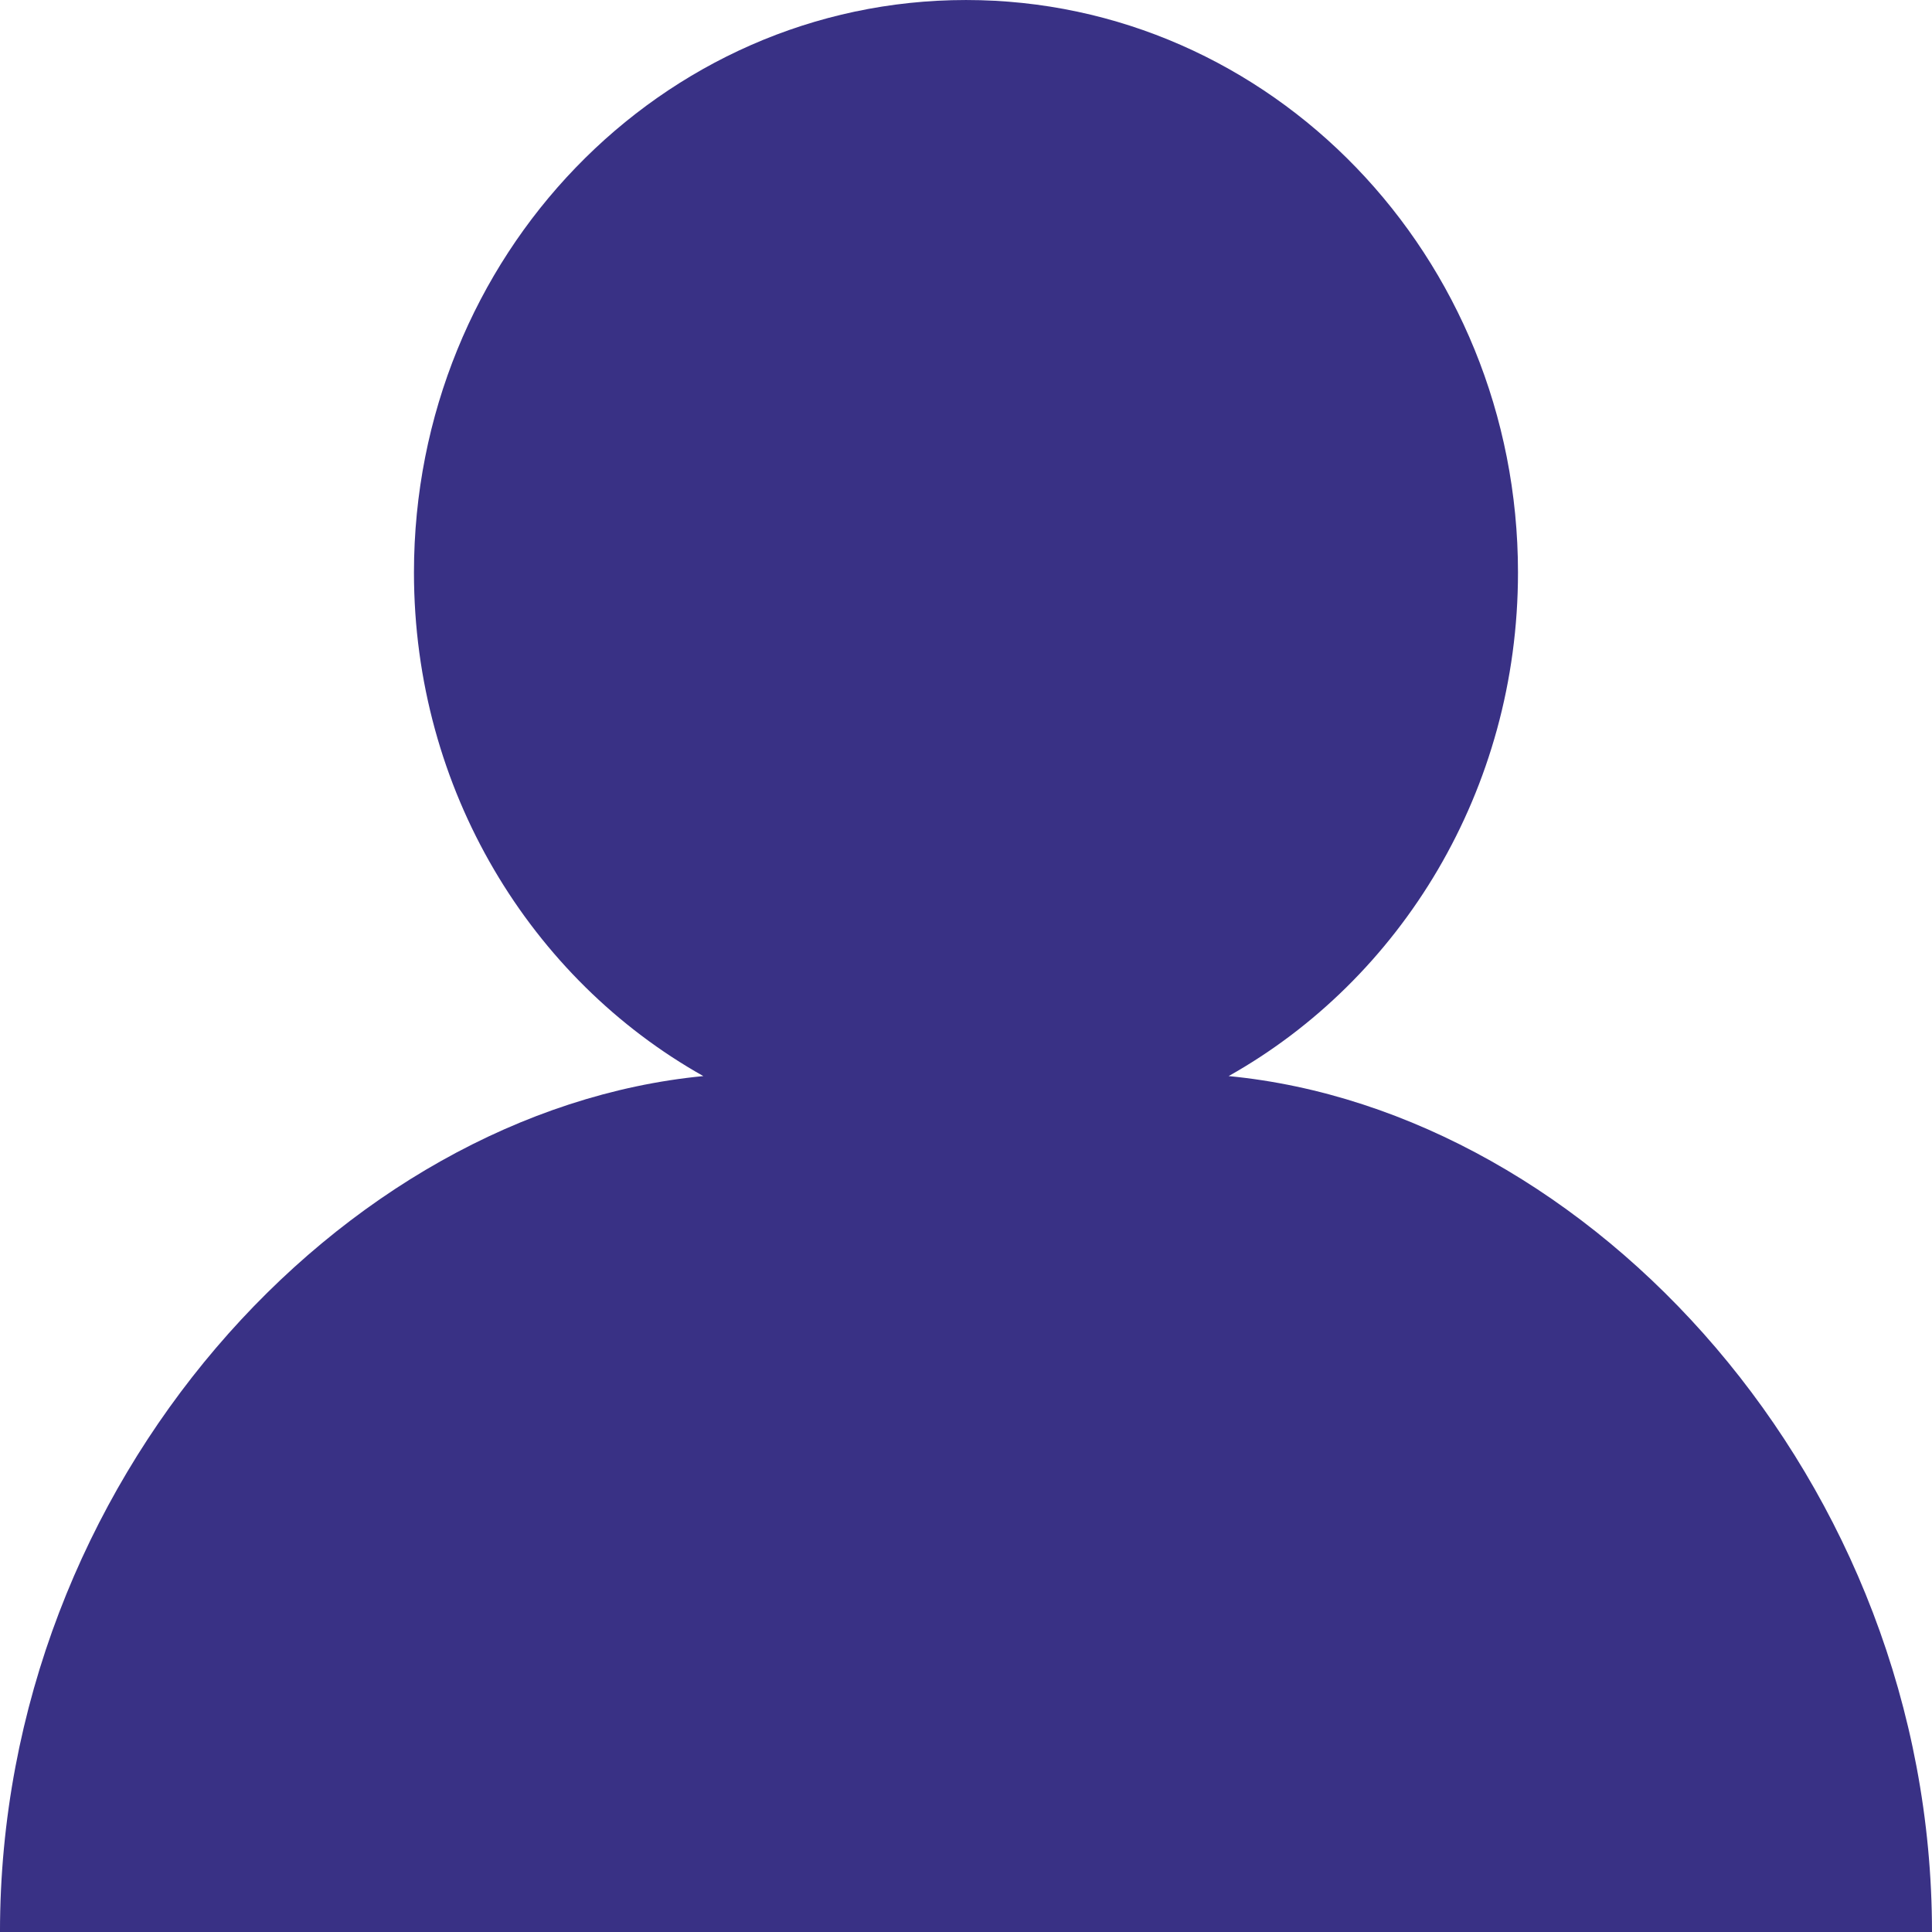
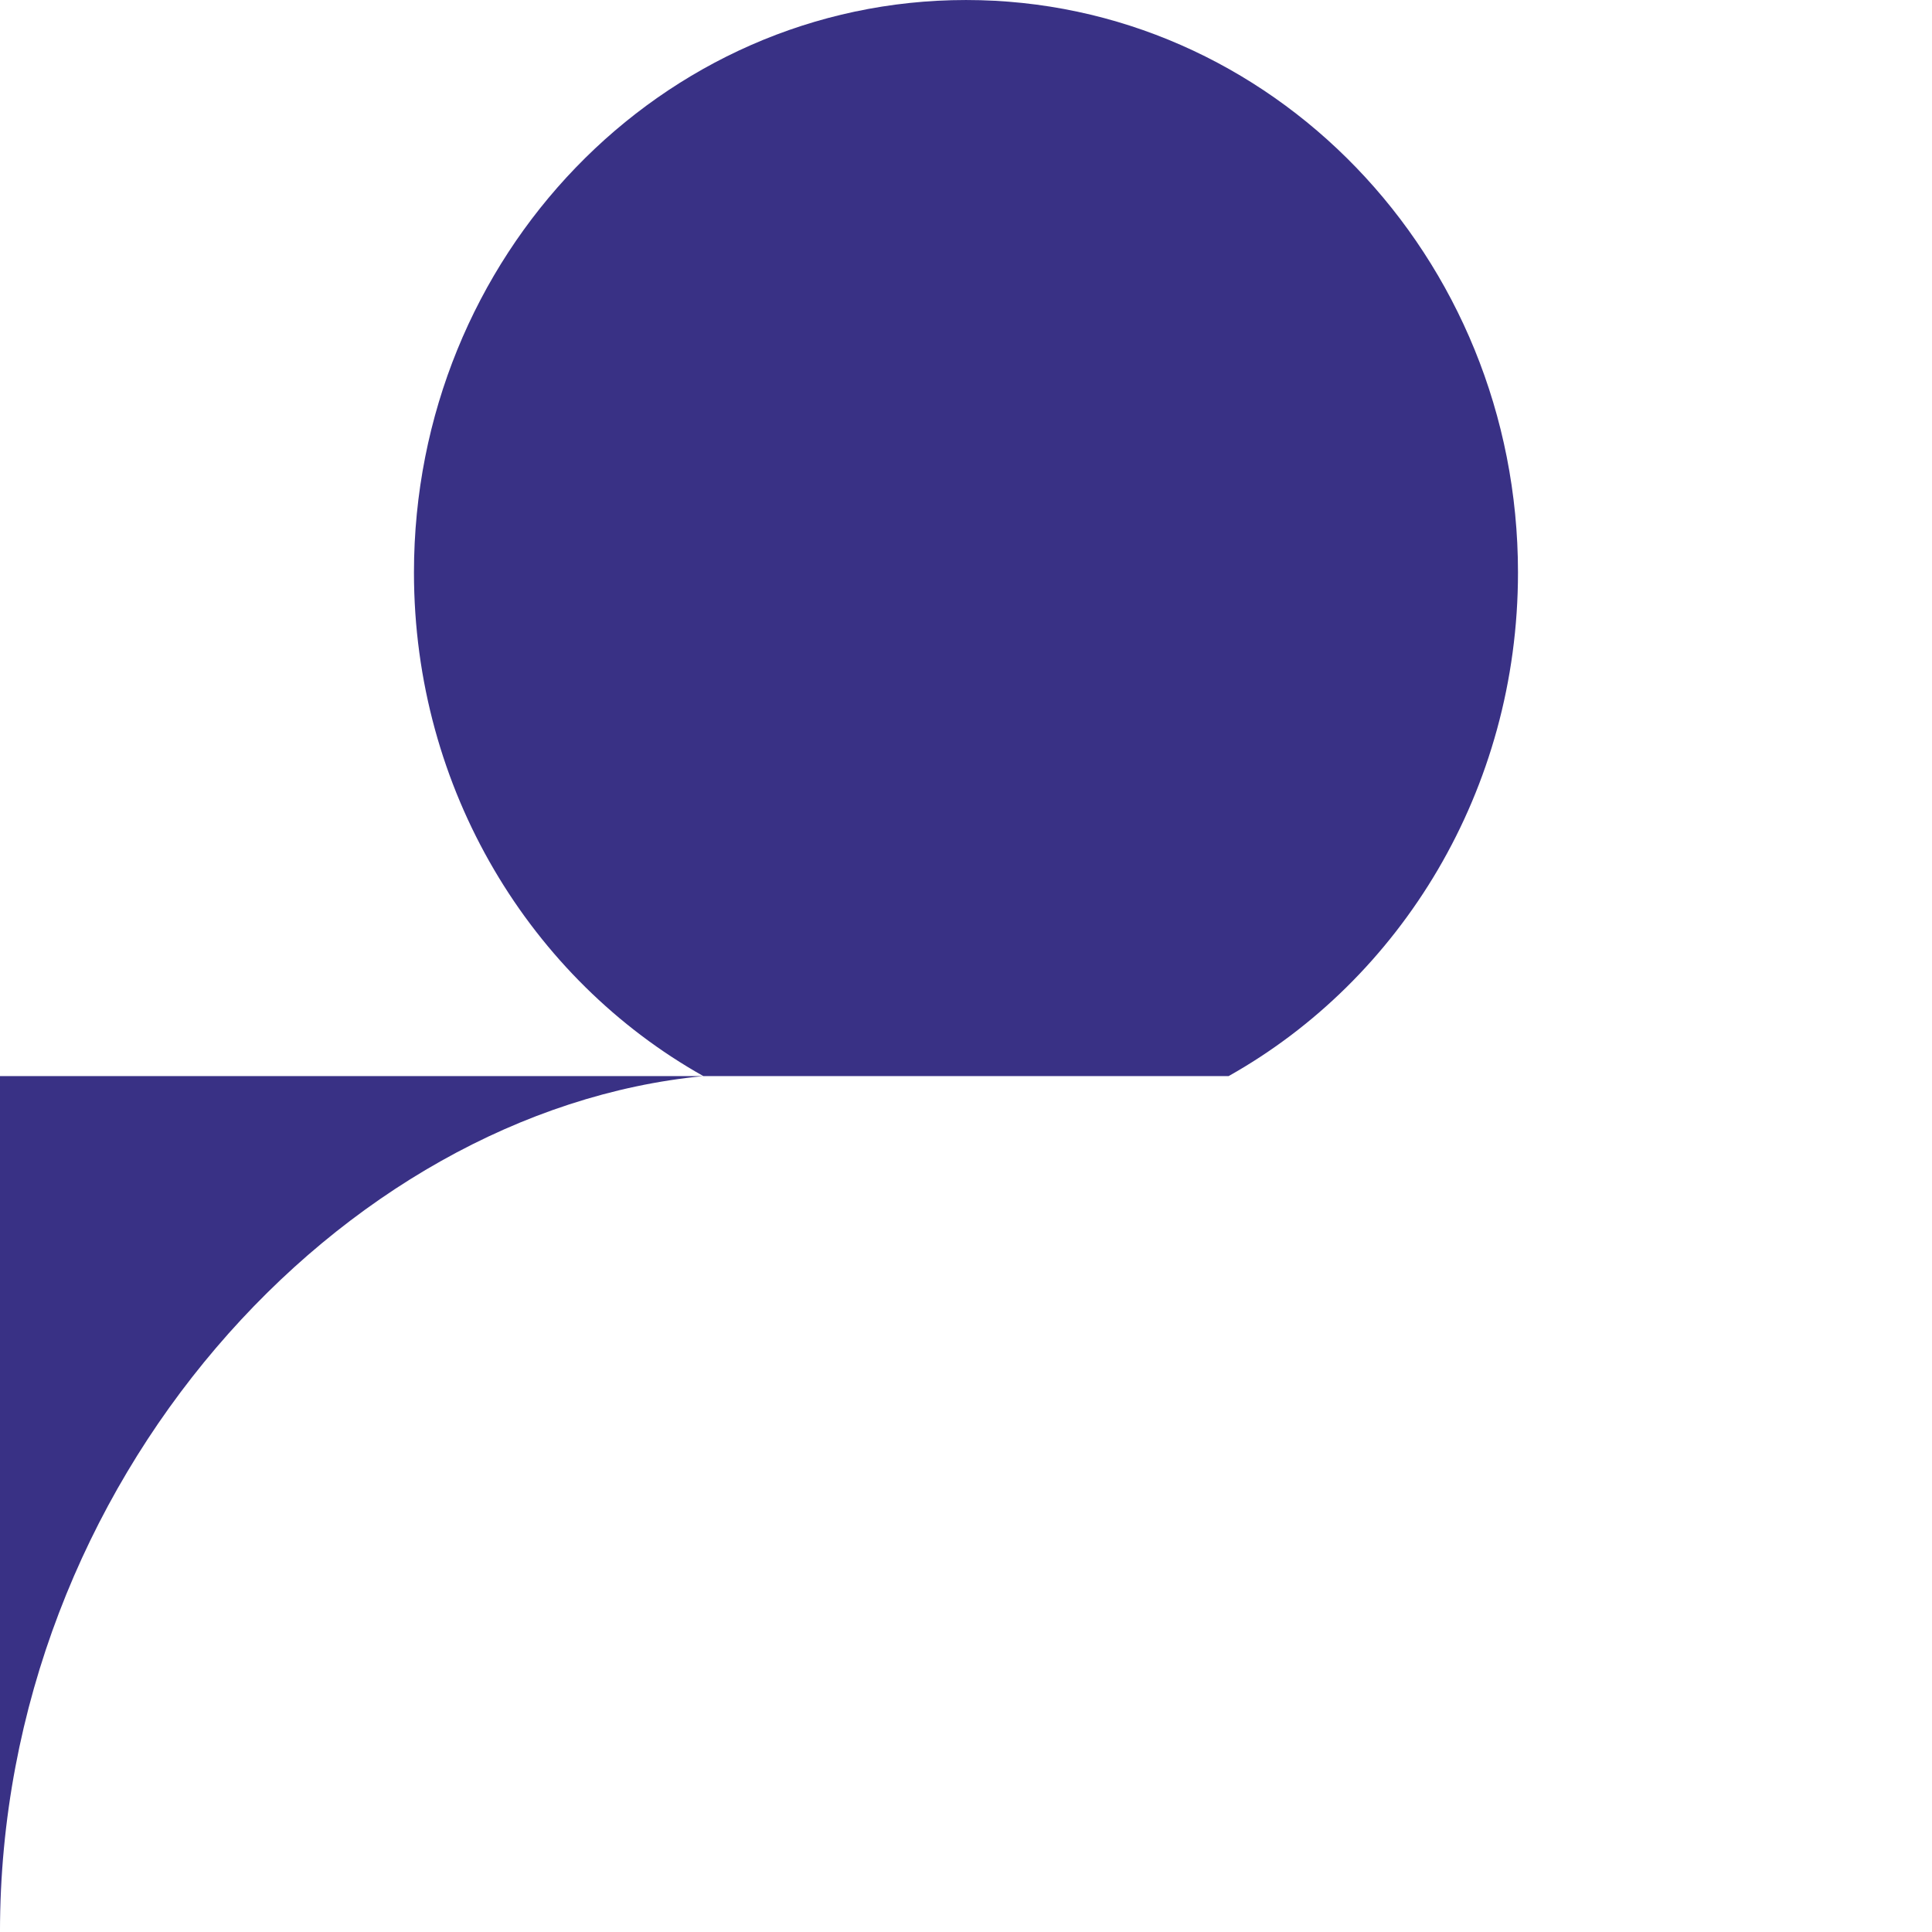
<svg xmlns="http://www.w3.org/2000/svg" xml:space="preserve" width="32.567mm" height="32.567mm" version="1.1" style="shape-rendering:geometricPrecision; text-rendering:geometricPrecision; image-rendering:optimizeQuality; fill-rule:evenodd; clip-rule:evenodd" viewBox="0 0 1795.53 1795.53">
  <defs>
    <style type="text/css">
   
    .fil0 {fill:#393185}
   
  </style>
  </defs>
  <g id="Capa_x0020_1">
-     <path class="fil0" d="M1141.86 1000.07c160.17,-89.99 268.9,-265.87 268.9,-468.02 0,-293.87 -229.67,-532.04 -513,-532.04 -283.33,0 -513.04,238.17 -513.04,532.04 0,202.16 108.73,378.07 268.94,468.02 -336.04,32.48 -653.67,375.85 -653.67,795.46l1795.53 0c0,-419.61 -317.58,-763.02 -653.67,-795.46z" />
+     <path class="fil0" d="M1141.86 1000.07c160.17,-89.99 268.9,-265.87 268.9,-468.02 0,-293.87 -229.67,-532.04 -513,-532.04 -283.33,0 -513.04,238.17 -513.04,532.04 0,202.16 108.73,378.07 268.94,468.02 -336.04,32.48 -653.67,375.85 -653.67,795.46c0,-419.61 -317.58,-763.02 -653.67,-795.46z" />
  </g>
</svg>